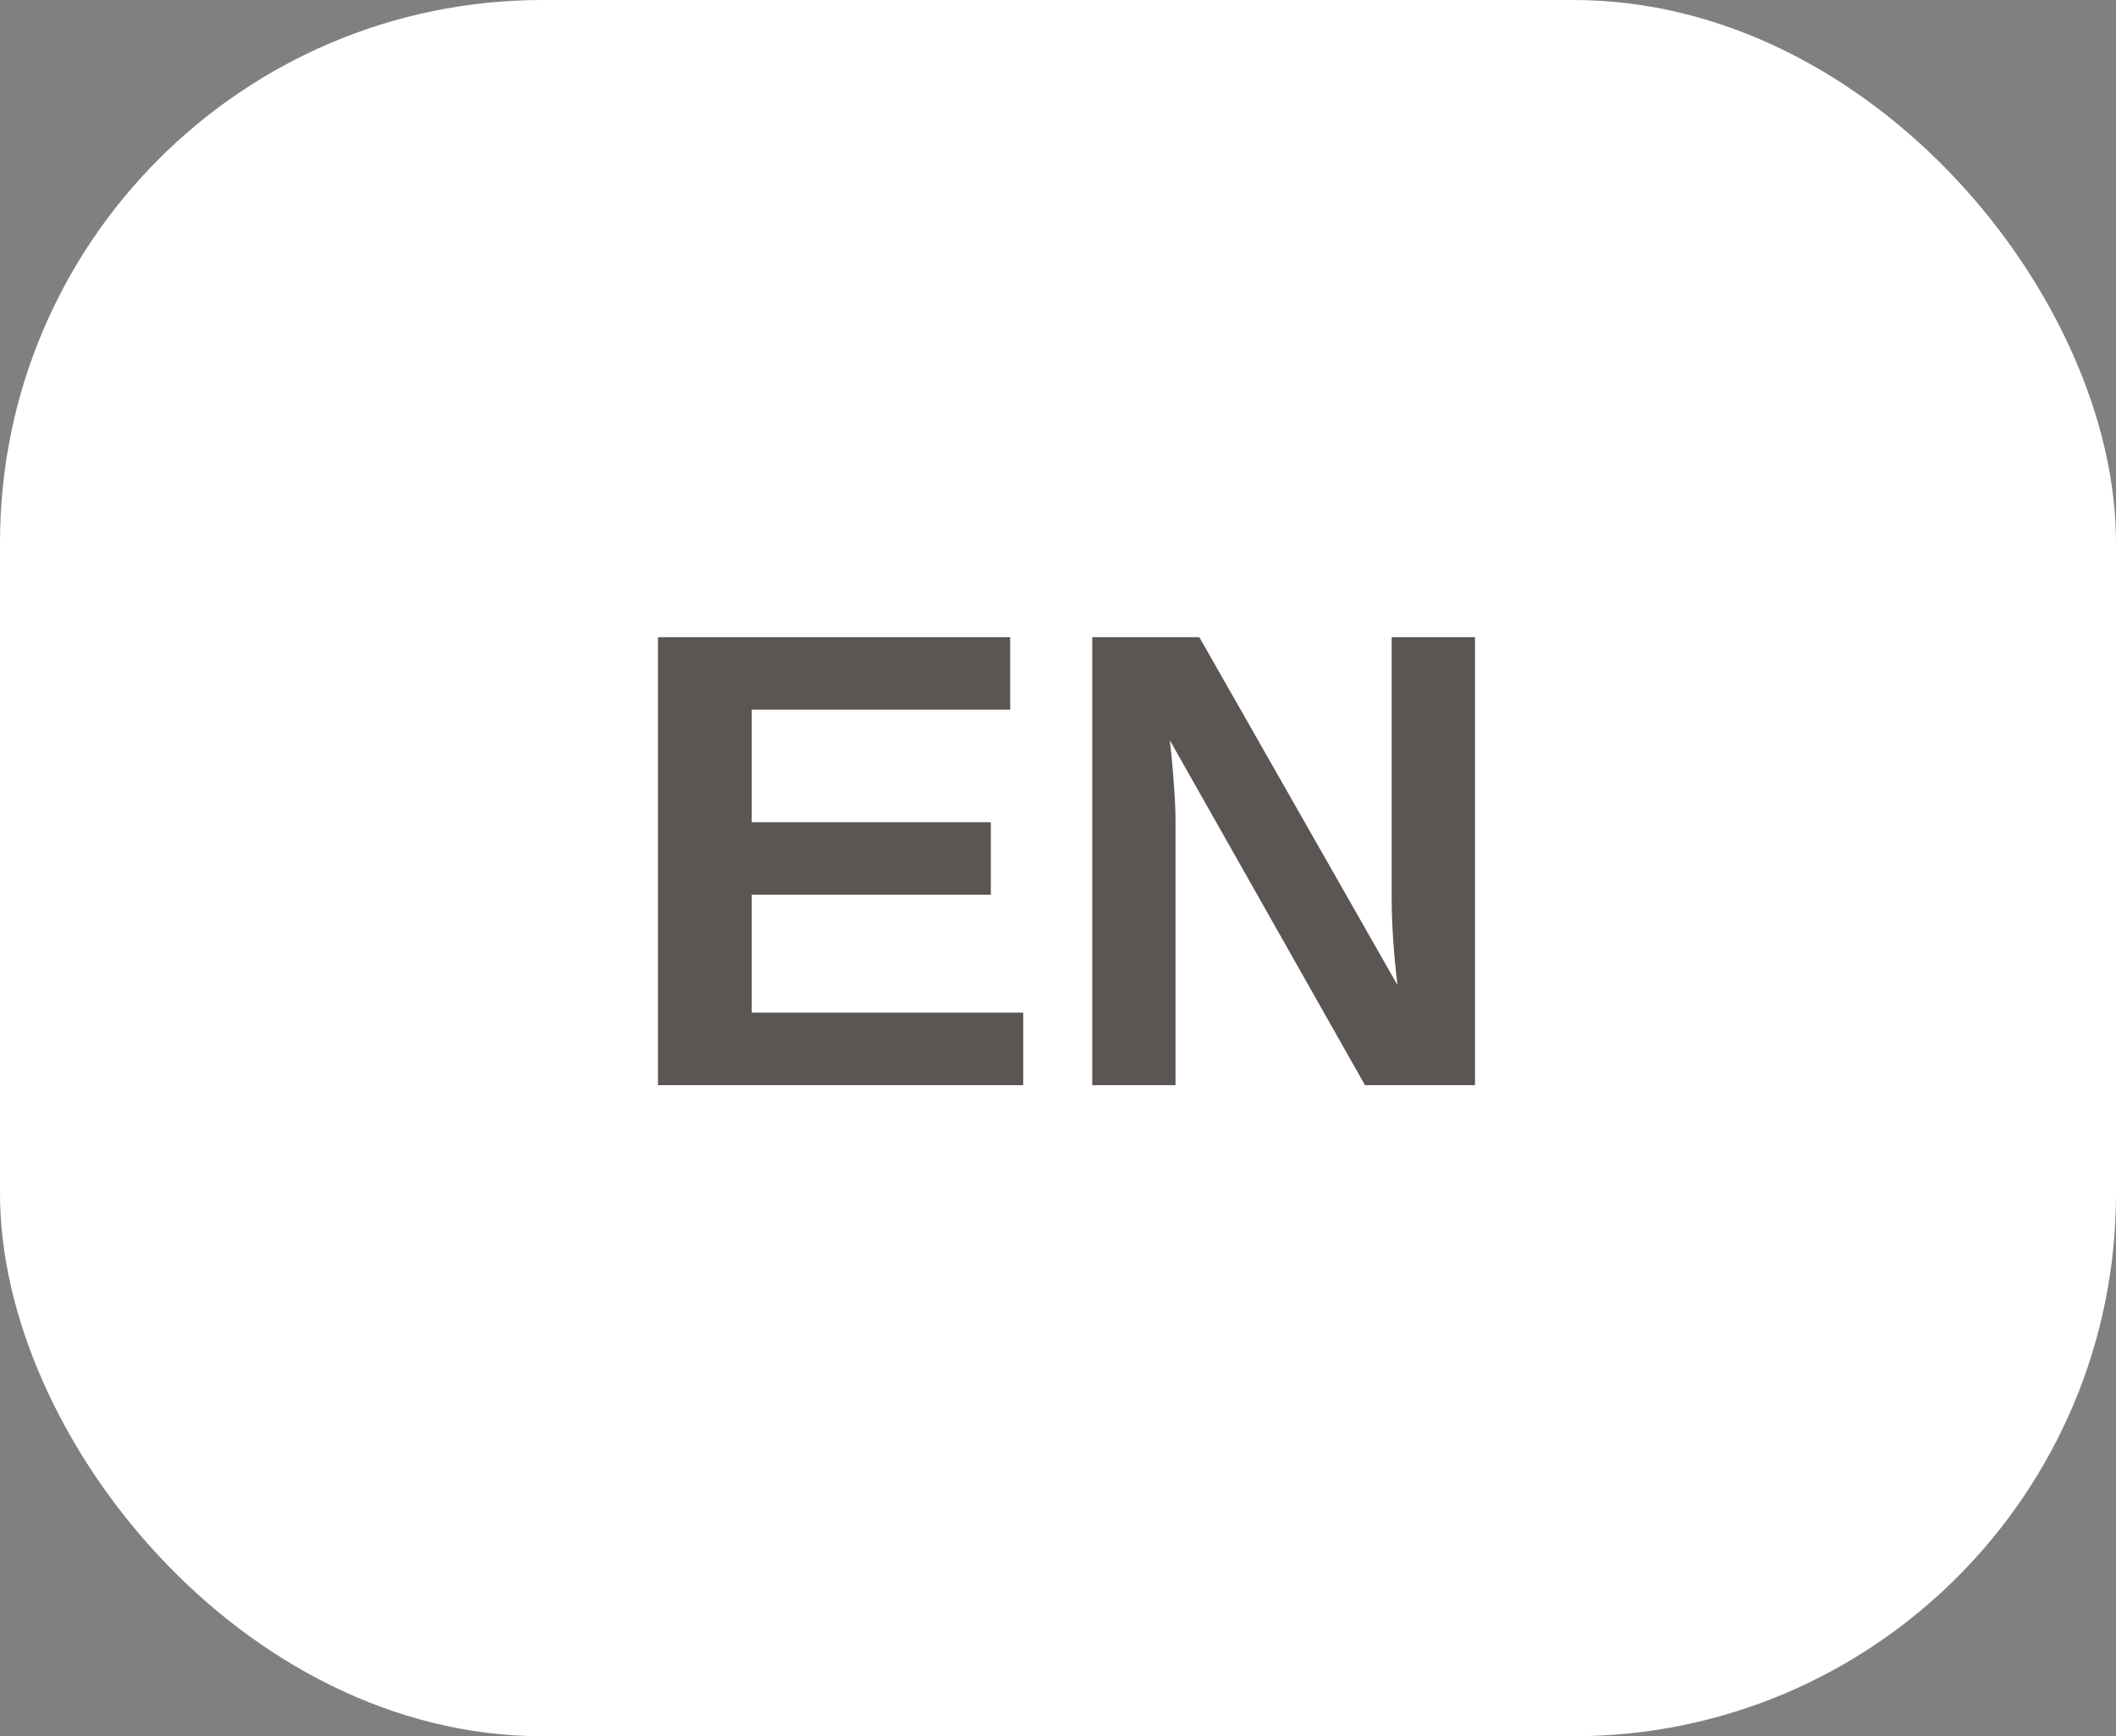
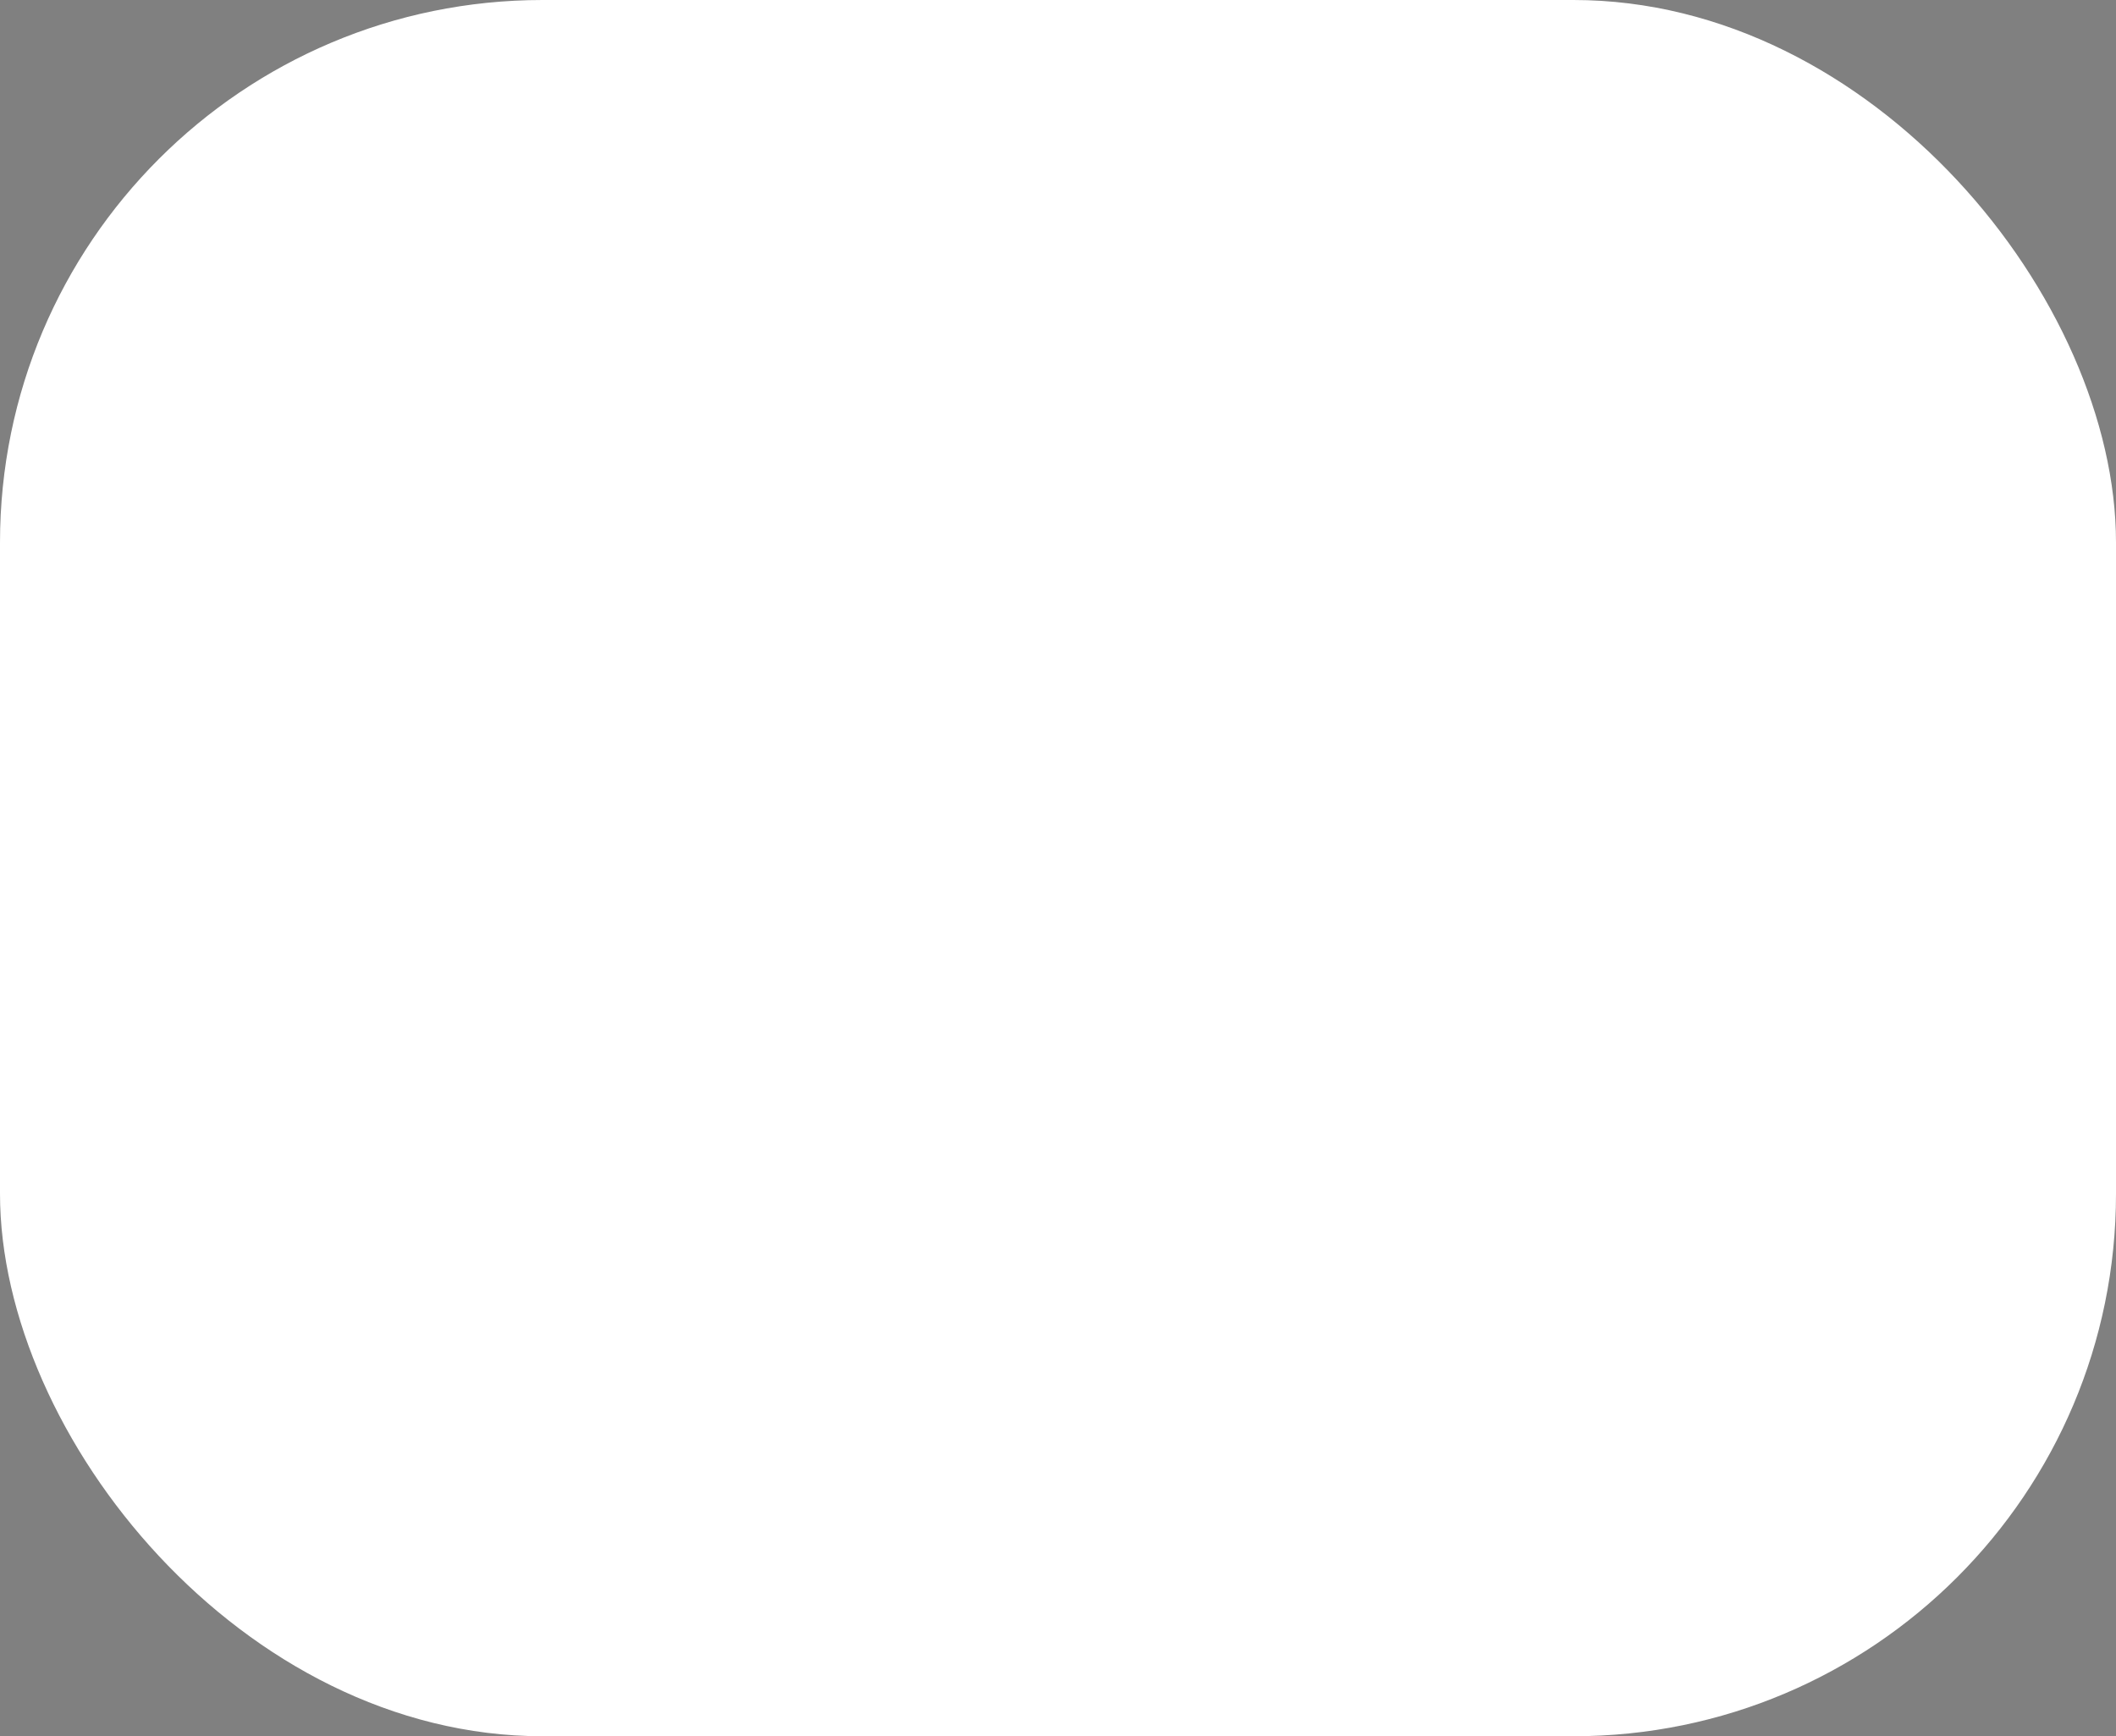
<svg xmlns="http://www.w3.org/2000/svg" width="39" height="32" viewBox="0 0 39 32" fill="none">
  <rect x="0" y="0" width="39" height="32" fill="#808080" stroke="none" />
  <rect width="39" height="32" rx="10" fill="white" />
-   <path d="M18.859 18.664V20H12.127V11.744H18.619V13.08H13.855V15.154H18.262V16.49H13.855V18.664H18.859ZM21.666 15.131V20H20.131V11.744H22.105L25.756 18.154C25.686 17.561 25.65 17.023 25.65 16.543V11.744H27.186V20H25.158L21.561 13.643C21.596 13.951 21.621 14.23 21.637 14.48C21.656 14.727 21.666 14.943 21.666 15.131Z" fill="#5B5553" />
</svg>